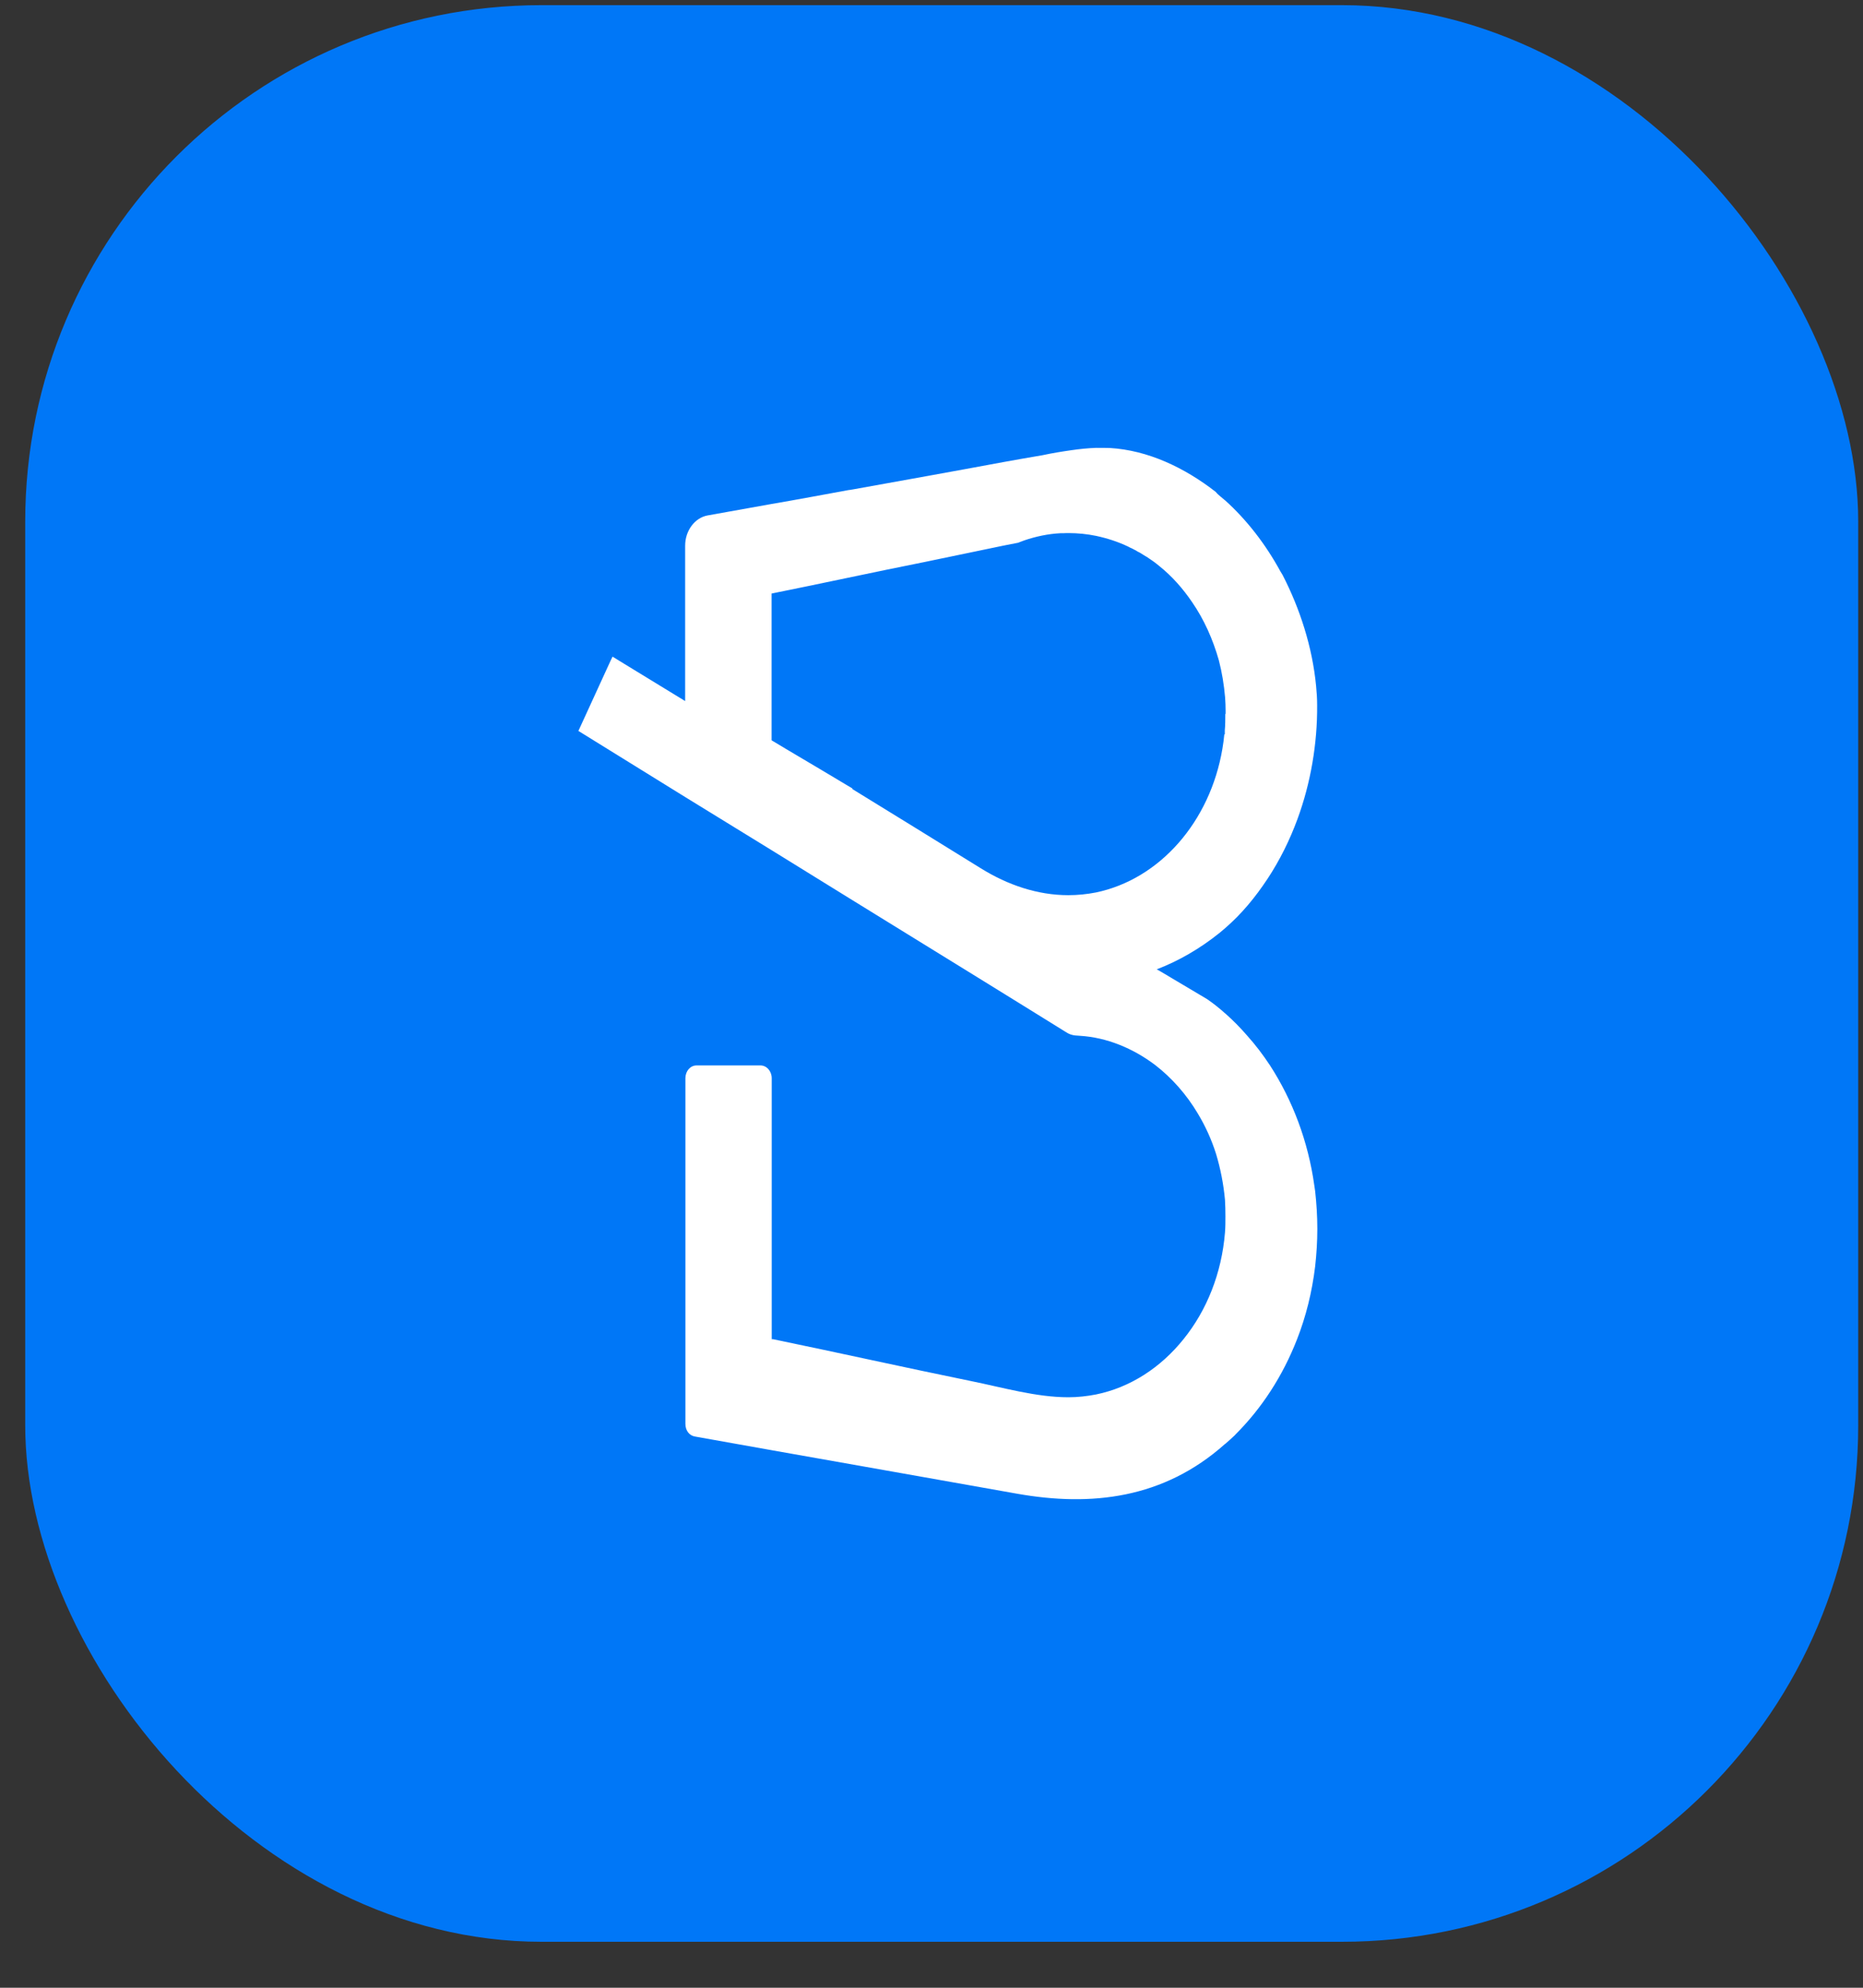
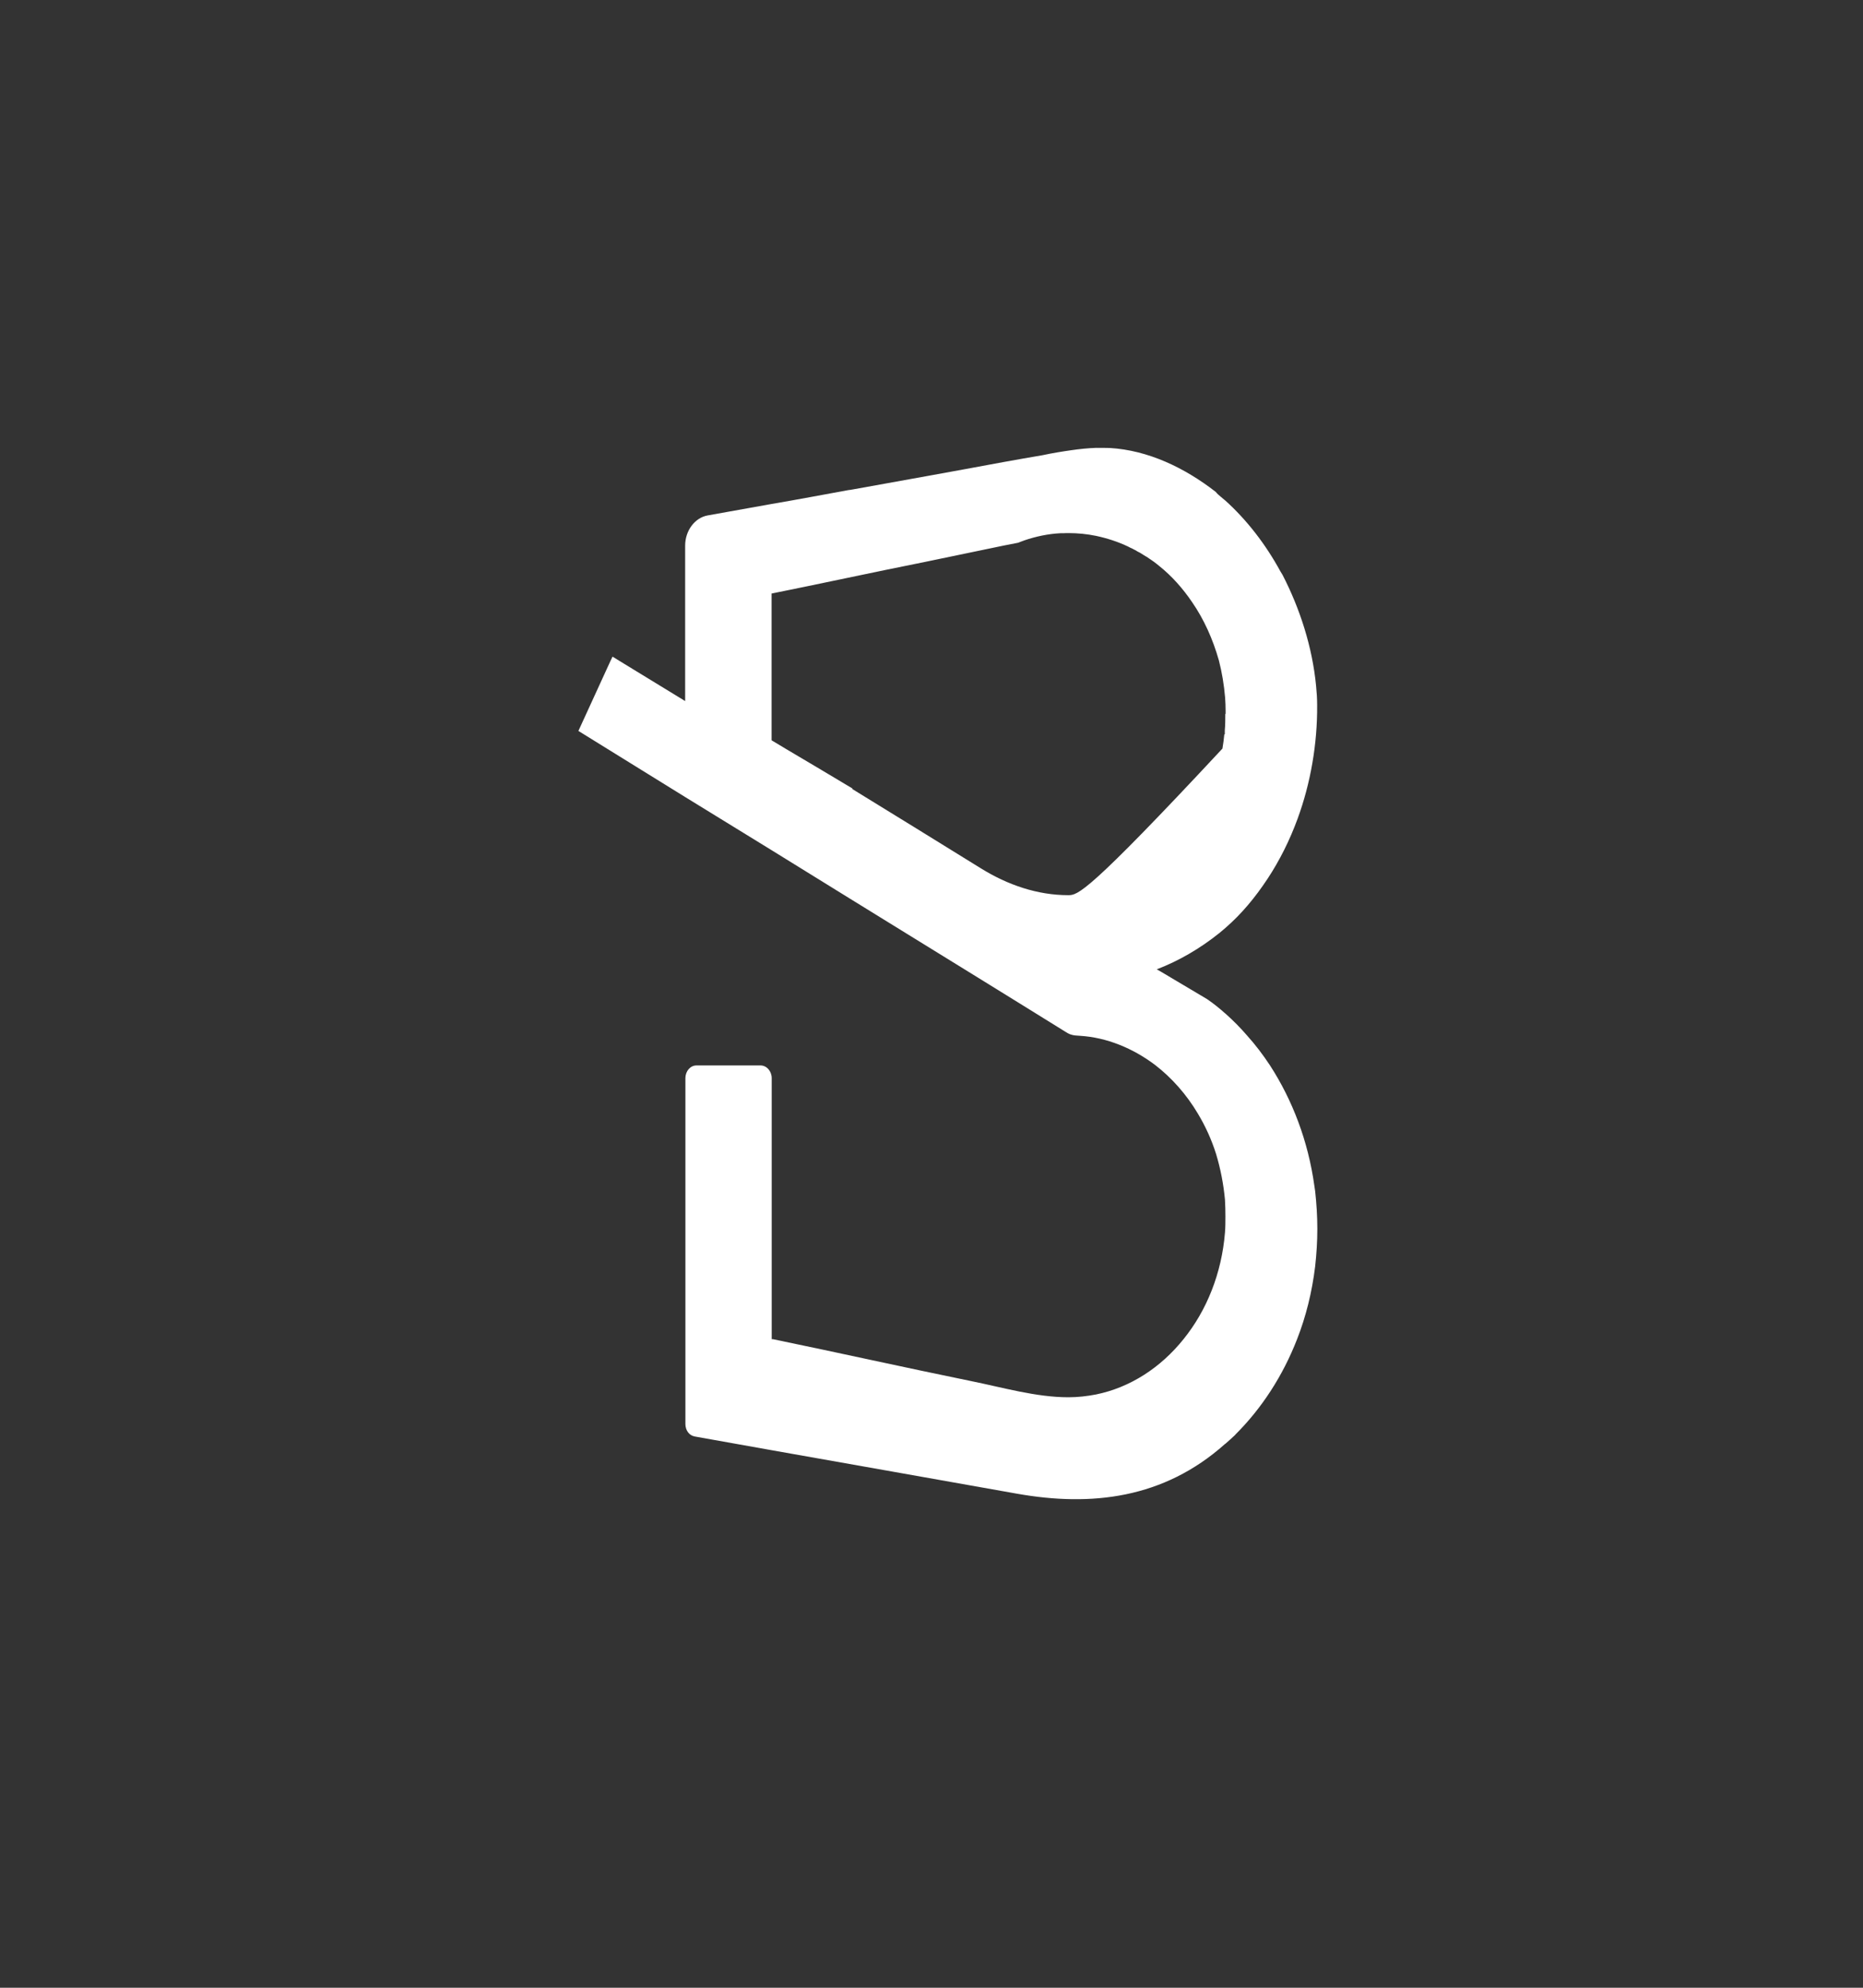
<svg xmlns="http://www.w3.org/2000/svg" width="30" height="32" viewBox="0 0 30 32" fill="none">
  <rect x="0" y="0" width="30" height="32" fill="#333333" stroke="none" />
-   <rect x="0.406" y="0.083" width="29.517" height="31.177" rx="8.314" fill="#0077F7" />
-   <path d="M17.25 7.248C17.095 7.27 16.942 7.295 16.789 7.328C16.578 7.363 16.37 7.401 16.162 7.438C15.351 7.589 14.539 7.734 13.729 7.88C13.719 7.882 13.711 7.882 13.701 7.885L13.661 7.89C13.25 7.965 12.838 8.043 12.427 8.113L11.394 8.298C11.188 8.336 11.033 8.542 11.033 8.785V11.286L9.974 10.639L9.864 10.571L9.831 10.639L9.314 11.767L9.4 11.82L9.768 12.048L11.033 12.831L12.427 13.688L13.729 14.493L15.592 15.642L15.848 15.8L16.49 16.197C16.708 16.332 16.927 16.467 17.145 16.603C17.177 16.623 17.207 16.643 17.24 16.653C17.29 16.671 17.338 16.671 17.39 16.675C17.822 16.701 18.246 16.876 18.604 17.147C18.87 17.353 19.106 17.619 19.289 17.927C19.41 18.128 19.51 18.346 19.583 18.579C19.653 18.81 19.703 19.063 19.726 19.317C19.731 19.404 19.733 19.492 19.733 19.58C19.733 19.668 19.733 19.753 19.726 19.841C19.673 20.498 19.432 21.097 19.058 21.559C18.692 22.015 18.203 22.336 17.649 22.449C17.503 22.477 17.355 22.494 17.205 22.494C16.683 22.494 16.146 22.336 15.635 22.233C14.569 22.015 13.513 21.779 12.447 21.559H12.427V17.358C12.427 17.245 12.347 17.152 12.246 17.152H11.216C11.115 17.152 11.037 17.245 11.037 17.358V22.923C11.037 23.029 11.1 23.111 11.191 23.126C11.191 23.126 12.427 23.347 12.43 23.347C13.746 23.578 15.06 23.814 16.38 24.047C17.574 24.258 18.737 24.127 19.723 23.249C19.723 23.247 19.731 23.244 19.733 23.242C19.786 23.197 19.838 23.149 19.889 23.101L19.894 23.094C20.315 22.675 20.656 22.153 20.887 21.559C21.03 21.195 21.128 20.799 21.178 20.387C21.2 20.189 21.213 19.986 21.213 19.783C21.213 19.58 21.2 19.377 21.178 19.176C21.173 19.148 21.168 19.116 21.165 19.088C21.065 18.369 20.812 17.709 20.45 17.15C20.337 16.979 20.217 16.821 20.084 16.673C19.974 16.545 19.856 16.427 19.733 16.317C19.733 16.317 19.728 16.314 19.726 16.312C19.633 16.229 19.54 16.154 19.437 16.084C19.437 16.084 18.86 15.74 18.858 15.74L18.702 15.647L18.627 15.605C18.983 15.469 19.322 15.271 19.63 15.025C19.665 14.998 19.698 14.967 19.731 14.94C19.994 14.712 20.21 14.451 20.413 14.145C20.608 13.849 20.769 13.525 20.894 13.184C21.105 12.61 21.215 11.973 21.21 11.351C21.21 11.245 21.203 11.143 21.193 11.042C21.133 10.415 20.932 9.796 20.654 9.257C20.641 9.236 20.628 9.216 20.616 9.194C20.38 8.762 20.079 8.371 19.728 8.055C19.723 8.053 19.721 8.048 19.715 8.045C19.698 8.03 19.683 8.018 19.665 8.003C19.633 7.975 19.6 7.95 19.578 7.92C19.076 7.528 18.484 7.248 17.872 7.212C17.797 7.21 17.722 7.21 17.649 7.21C17.516 7.215 17.386 7.228 17.25 7.248ZM19.731 11.496C19.731 11.584 19.731 11.672 19.723 11.757V11.822H19.715C19.708 11.898 19.698 11.975 19.685 12.051C19.487 13.229 18.675 14.155 17.646 14.368C17.501 14.396 17.353 14.411 17.202 14.411C16.708 14.411 16.229 14.248 15.795 13.979C15.108 13.553 14.416 13.127 13.726 12.703V12.693L13.217 12.389L12.65 12.053L12.425 11.918V9.555L12.989 9.44L14.29 9.169L14.872 9.051L16.162 8.783L16.397 8.737C16.415 8.73 16.432 8.722 16.448 8.717C16.465 8.712 16.478 8.705 16.493 8.7C16.678 8.637 16.876 8.594 17.079 8.584H17.13C17.157 8.582 17.182 8.582 17.207 8.582C17.358 8.582 17.506 8.597 17.651 8.627C17.829 8.665 18.005 8.722 18.168 8.8C18.188 8.813 18.208 8.82 18.226 8.828C18.226 8.83 18.231 8.833 18.236 8.833C18.256 8.845 18.273 8.853 18.288 8.86C18.306 8.873 18.321 8.88 18.336 8.888C18.351 8.893 18.361 8.903 18.376 8.91C18.406 8.928 18.434 8.948 18.462 8.963C18.477 8.971 18.489 8.981 18.504 8.991C18.517 8.998 18.532 9.011 18.544 9.018C18.559 9.028 18.572 9.038 18.584 9.046C18.614 9.068 18.642 9.091 18.67 9.114C18.87 9.274 19.046 9.472 19.196 9.693C19.387 9.969 19.532 10.292 19.628 10.633C19.678 10.827 19.71 11.022 19.728 11.23C19.733 11.301 19.736 11.371 19.736 11.439V11.491L19.731 11.496Z" fill="white" />
+   <path d="M17.25 7.248C17.095 7.27 16.942 7.295 16.789 7.328C16.578 7.363 16.37 7.401 16.162 7.438C15.351 7.589 14.539 7.734 13.729 7.88C13.719 7.882 13.711 7.882 13.701 7.885L13.661 7.89C13.25 7.965 12.838 8.043 12.427 8.113L11.394 8.298C11.188 8.336 11.033 8.542 11.033 8.785V11.286L9.974 10.639L9.864 10.571L9.831 10.639L9.314 11.767L9.4 11.82L9.768 12.048L11.033 12.831L12.427 13.688L13.729 14.493L15.592 15.642L15.848 15.8L16.49 16.197C16.708 16.332 16.927 16.467 17.145 16.603C17.177 16.623 17.207 16.643 17.24 16.653C17.29 16.671 17.338 16.671 17.39 16.675C17.822 16.701 18.246 16.876 18.604 17.147C18.87 17.353 19.106 17.619 19.289 17.927C19.41 18.128 19.51 18.346 19.583 18.579C19.653 18.81 19.703 19.063 19.726 19.317C19.731 19.404 19.733 19.492 19.733 19.58C19.733 19.668 19.733 19.753 19.726 19.841C19.673 20.498 19.432 21.097 19.058 21.559C18.692 22.015 18.203 22.336 17.649 22.449C17.503 22.477 17.355 22.494 17.205 22.494C16.683 22.494 16.146 22.336 15.635 22.233C14.569 22.015 13.513 21.779 12.447 21.559H12.427V17.358C12.427 17.245 12.347 17.152 12.246 17.152H11.216C11.115 17.152 11.037 17.245 11.037 17.358V22.923C11.037 23.029 11.1 23.111 11.191 23.126C11.191 23.126 12.427 23.347 12.43 23.347C13.746 23.578 15.06 23.814 16.38 24.047C17.574 24.258 18.737 24.127 19.723 23.249C19.723 23.247 19.731 23.244 19.733 23.242C19.786 23.197 19.838 23.149 19.889 23.101L19.894 23.094C20.315 22.675 20.656 22.153 20.887 21.559C21.03 21.195 21.128 20.799 21.178 20.387C21.2 20.189 21.213 19.986 21.213 19.783C21.213 19.58 21.2 19.377 21.178 19.176C21.173 19.148 21.168 19.116 21.165 19.088C21.065 18.369 20.812 17.709 20.45 17.15C20.337 16.979 20.217 16.821 20.084 16.673C19.974 16.545 19.856 16.427 19.733 16.317C19.733 16.317 19.728 16.314 19.726 16.312C19.633 16.229 19.54 16.154 19.437 16.084C19.437 16.084 18.86 15.74 18.858 15.74L18.702 15.647L18.627 15.605C18.983 15.469 19.322 15.271 19.63 15.025C19.665 14.998 19.698 14.967 19.731 14.94C19.994 14.712 20.21 14.451 20.413 14.145C20.608 13.849 20.769 13.525 20.894 13.184C21.105 12.61 21.215 11.973 21.21 11.351C21.21 11.245 21.203 11.143 21.193 11.042C21.133 10.415 20.932 9.796 20.654 9.257C20.641 9.236 20.628 9.216 20.616 9.194C20.38 8.762 20.079 8.371 19.728 8.055C19.723 8.053 19.721 8.048 19.715 8.045C19.698 8.03 19.683 8.018 19.665 8.003C19.633 7.975 19.6 7.95 19.578 7.92C19.076 7.528 18.484 7.248 17.872 7.212C17.797 7.21 17.722 7.21 17.649 7.21C17.516 7.215 17.386 7.228 17.25 7.248ZM19.731 11.496C19.731 11.584 19.731 11.672 19.723 11.757V11.822H19.715C19.708 11.898 19.698 11.975 19.685 12.051C17.501 14.396 17.353 14.411 17.202 14.411C16.708 14.411 16.229 14.248 15.795 13.979C15.108 13.553 14.416 13.127 13.726 12.703V12.693L13.217 12.389L12.65 12.053L12.425 11.918V9.555L12.989 9.44L14.29 9.169L14.872 9.051L16.162 8.783L16.397 8.737C16.415 8.73 16.432 8.722 16.448 8.717C16.465 8.712 16.478 8.705 16.493 8.7C16.678 8.637 16.876 8.594 17.079 8.584H17.13C17.157 8.582 17.182 8.582 17.207 8.582C17.358 8.582 17.506 8.597 17.651 8.627C17.829 8.665 18.005 8.722 18.168 8.8C18.188 8.813 18.208 8.82 18.226 8.828C18.226 8.83 18.231 8.833 18.236 8.833C18.256 8.845 18.273 8.853 18.288 8.86C18.306 8.873 18.321 8.88 18.336 8.888C18.351 8.893 18.361 8.903 18.376 8.91C18.406 8.928 18.434 8.948 18.462 8.963C18.477 8.971 18.489 8.981 18.504 8.991C18.517 8.998 18.532 9.011 18.544 9.018C18.559 9.028 18.572 9.038 18.584 9.046C18.614 9.068 18.642 9.091 18.67 9.114C18.87 9.274 19.046 9.472 19.196 9.693C19.387 9.969 19.532 10.292 19.628 10.633C19.678 10.827 19.71 11.022 19.728 11.23C19.733 11.301 19.736 11.371 19.736 11.439V11.491L19.731 11.496Z" fill="white" />
</svg>